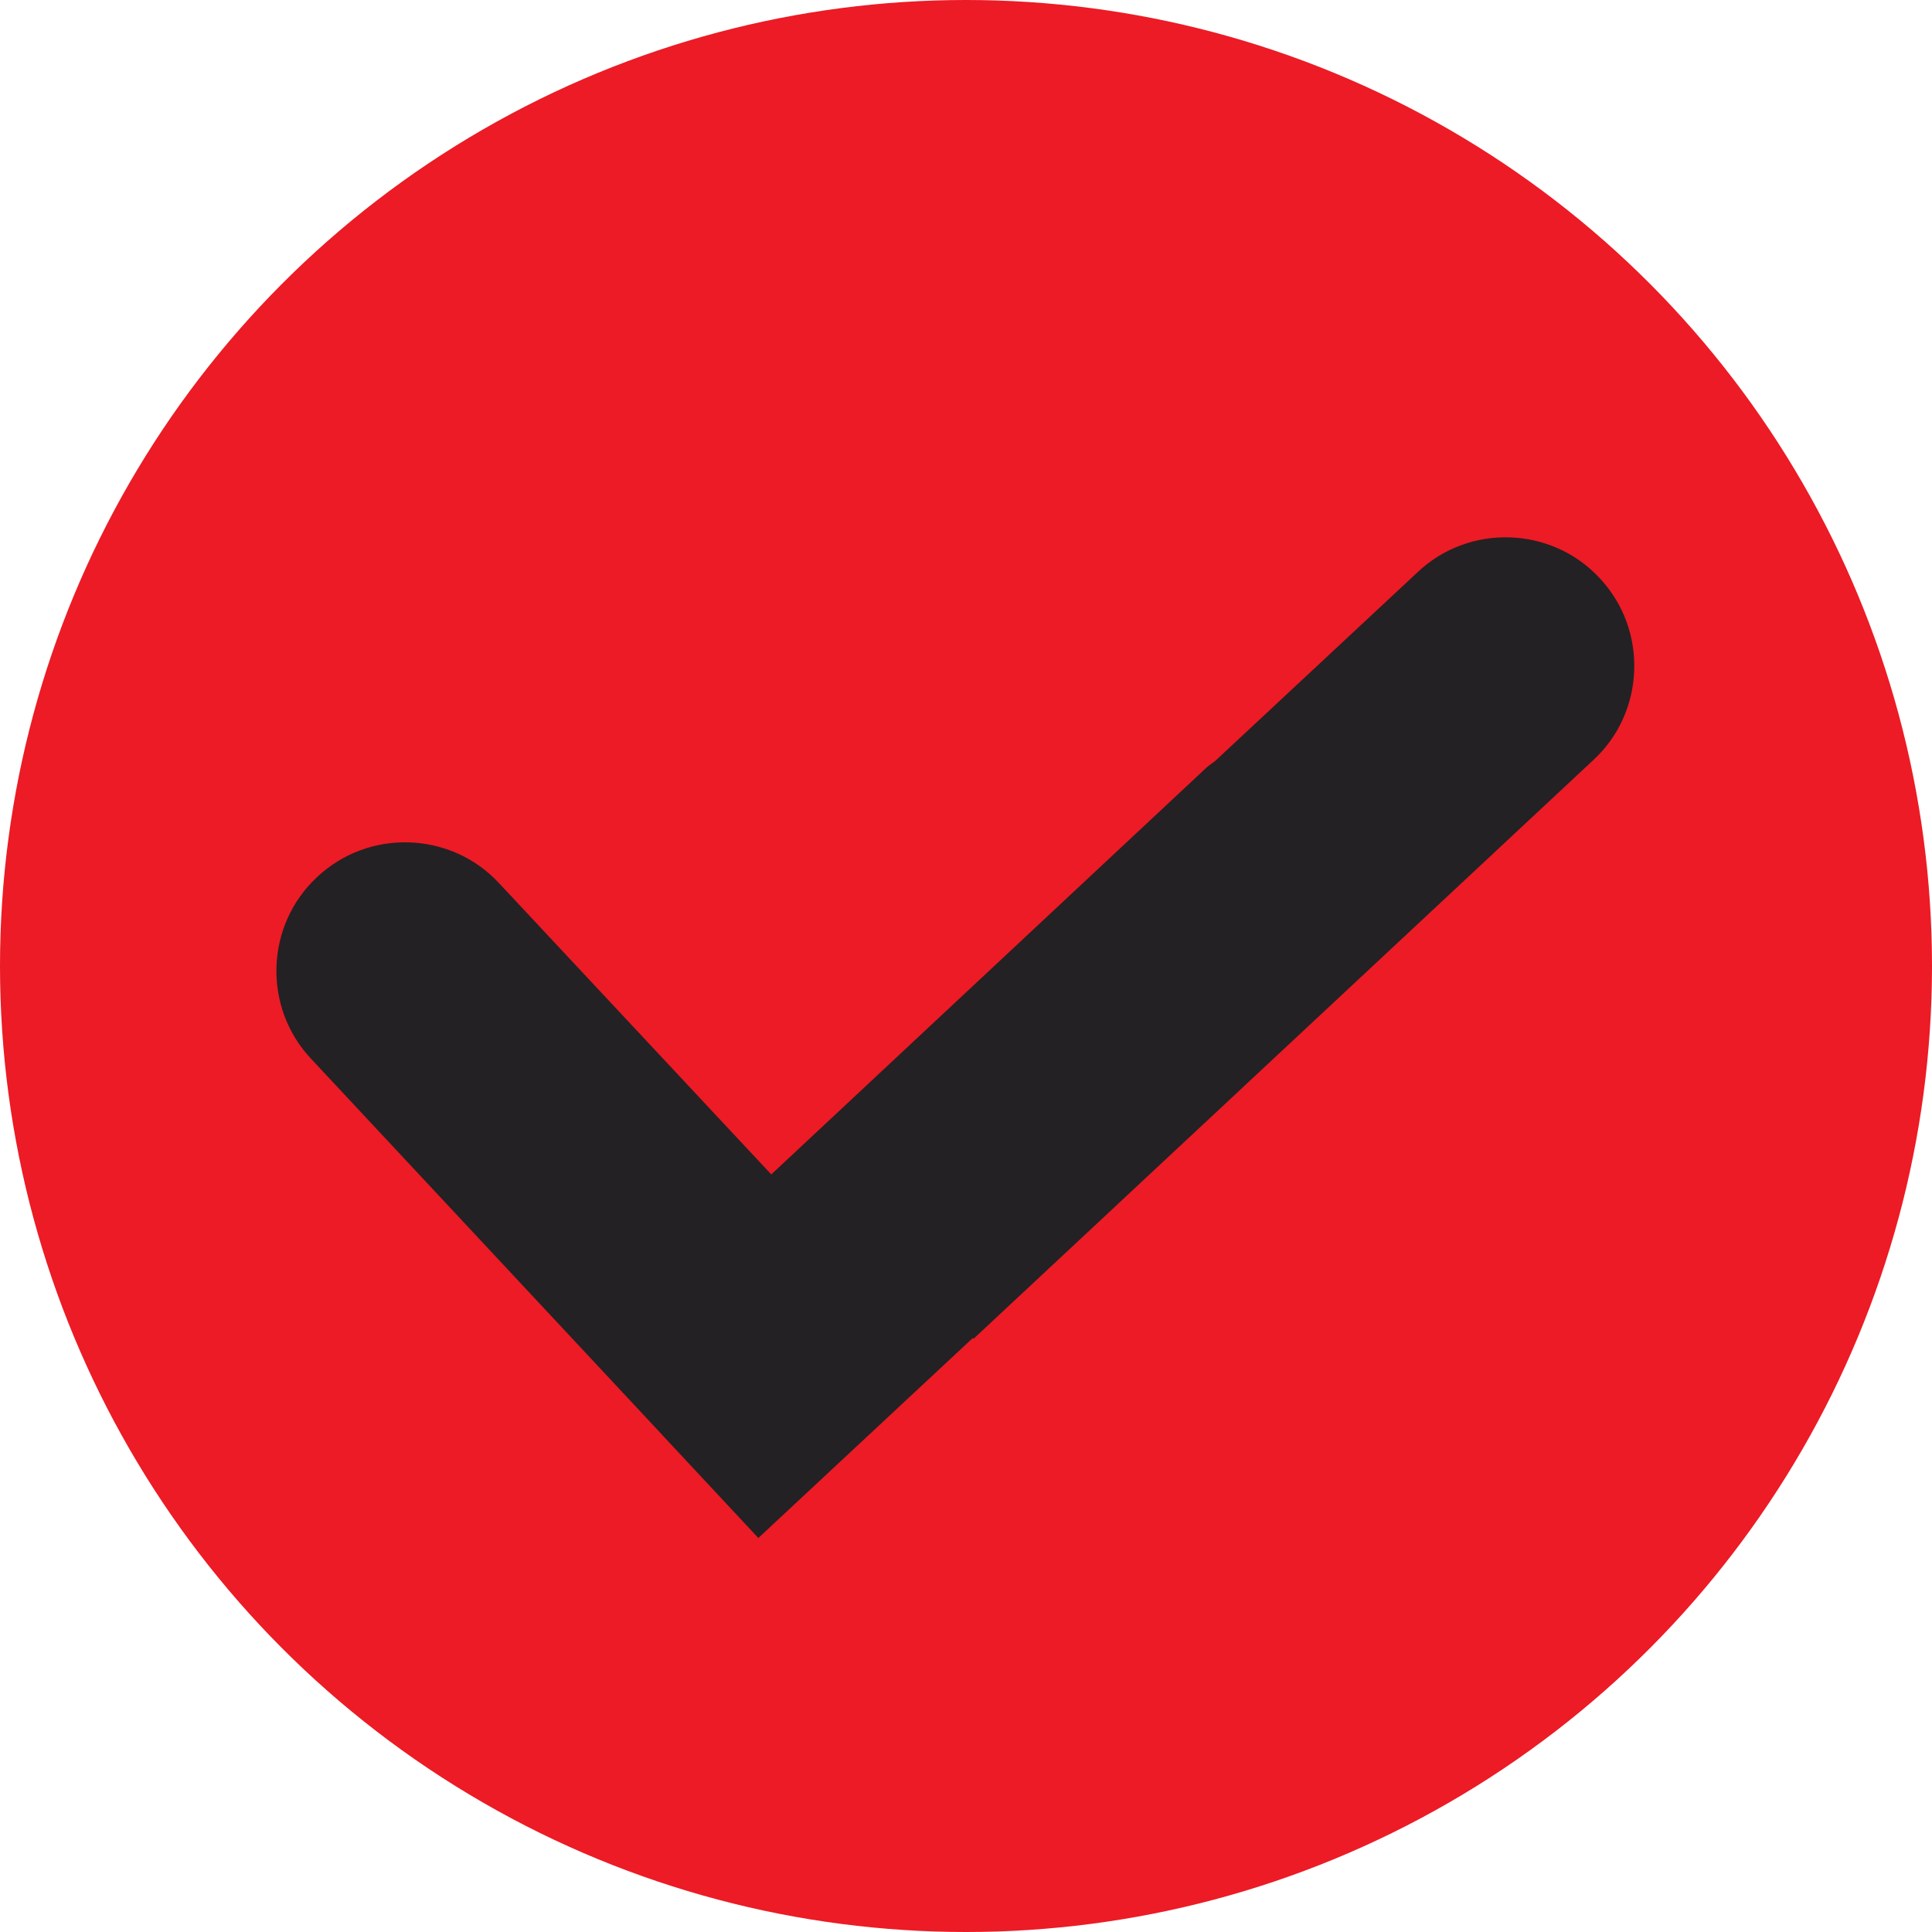
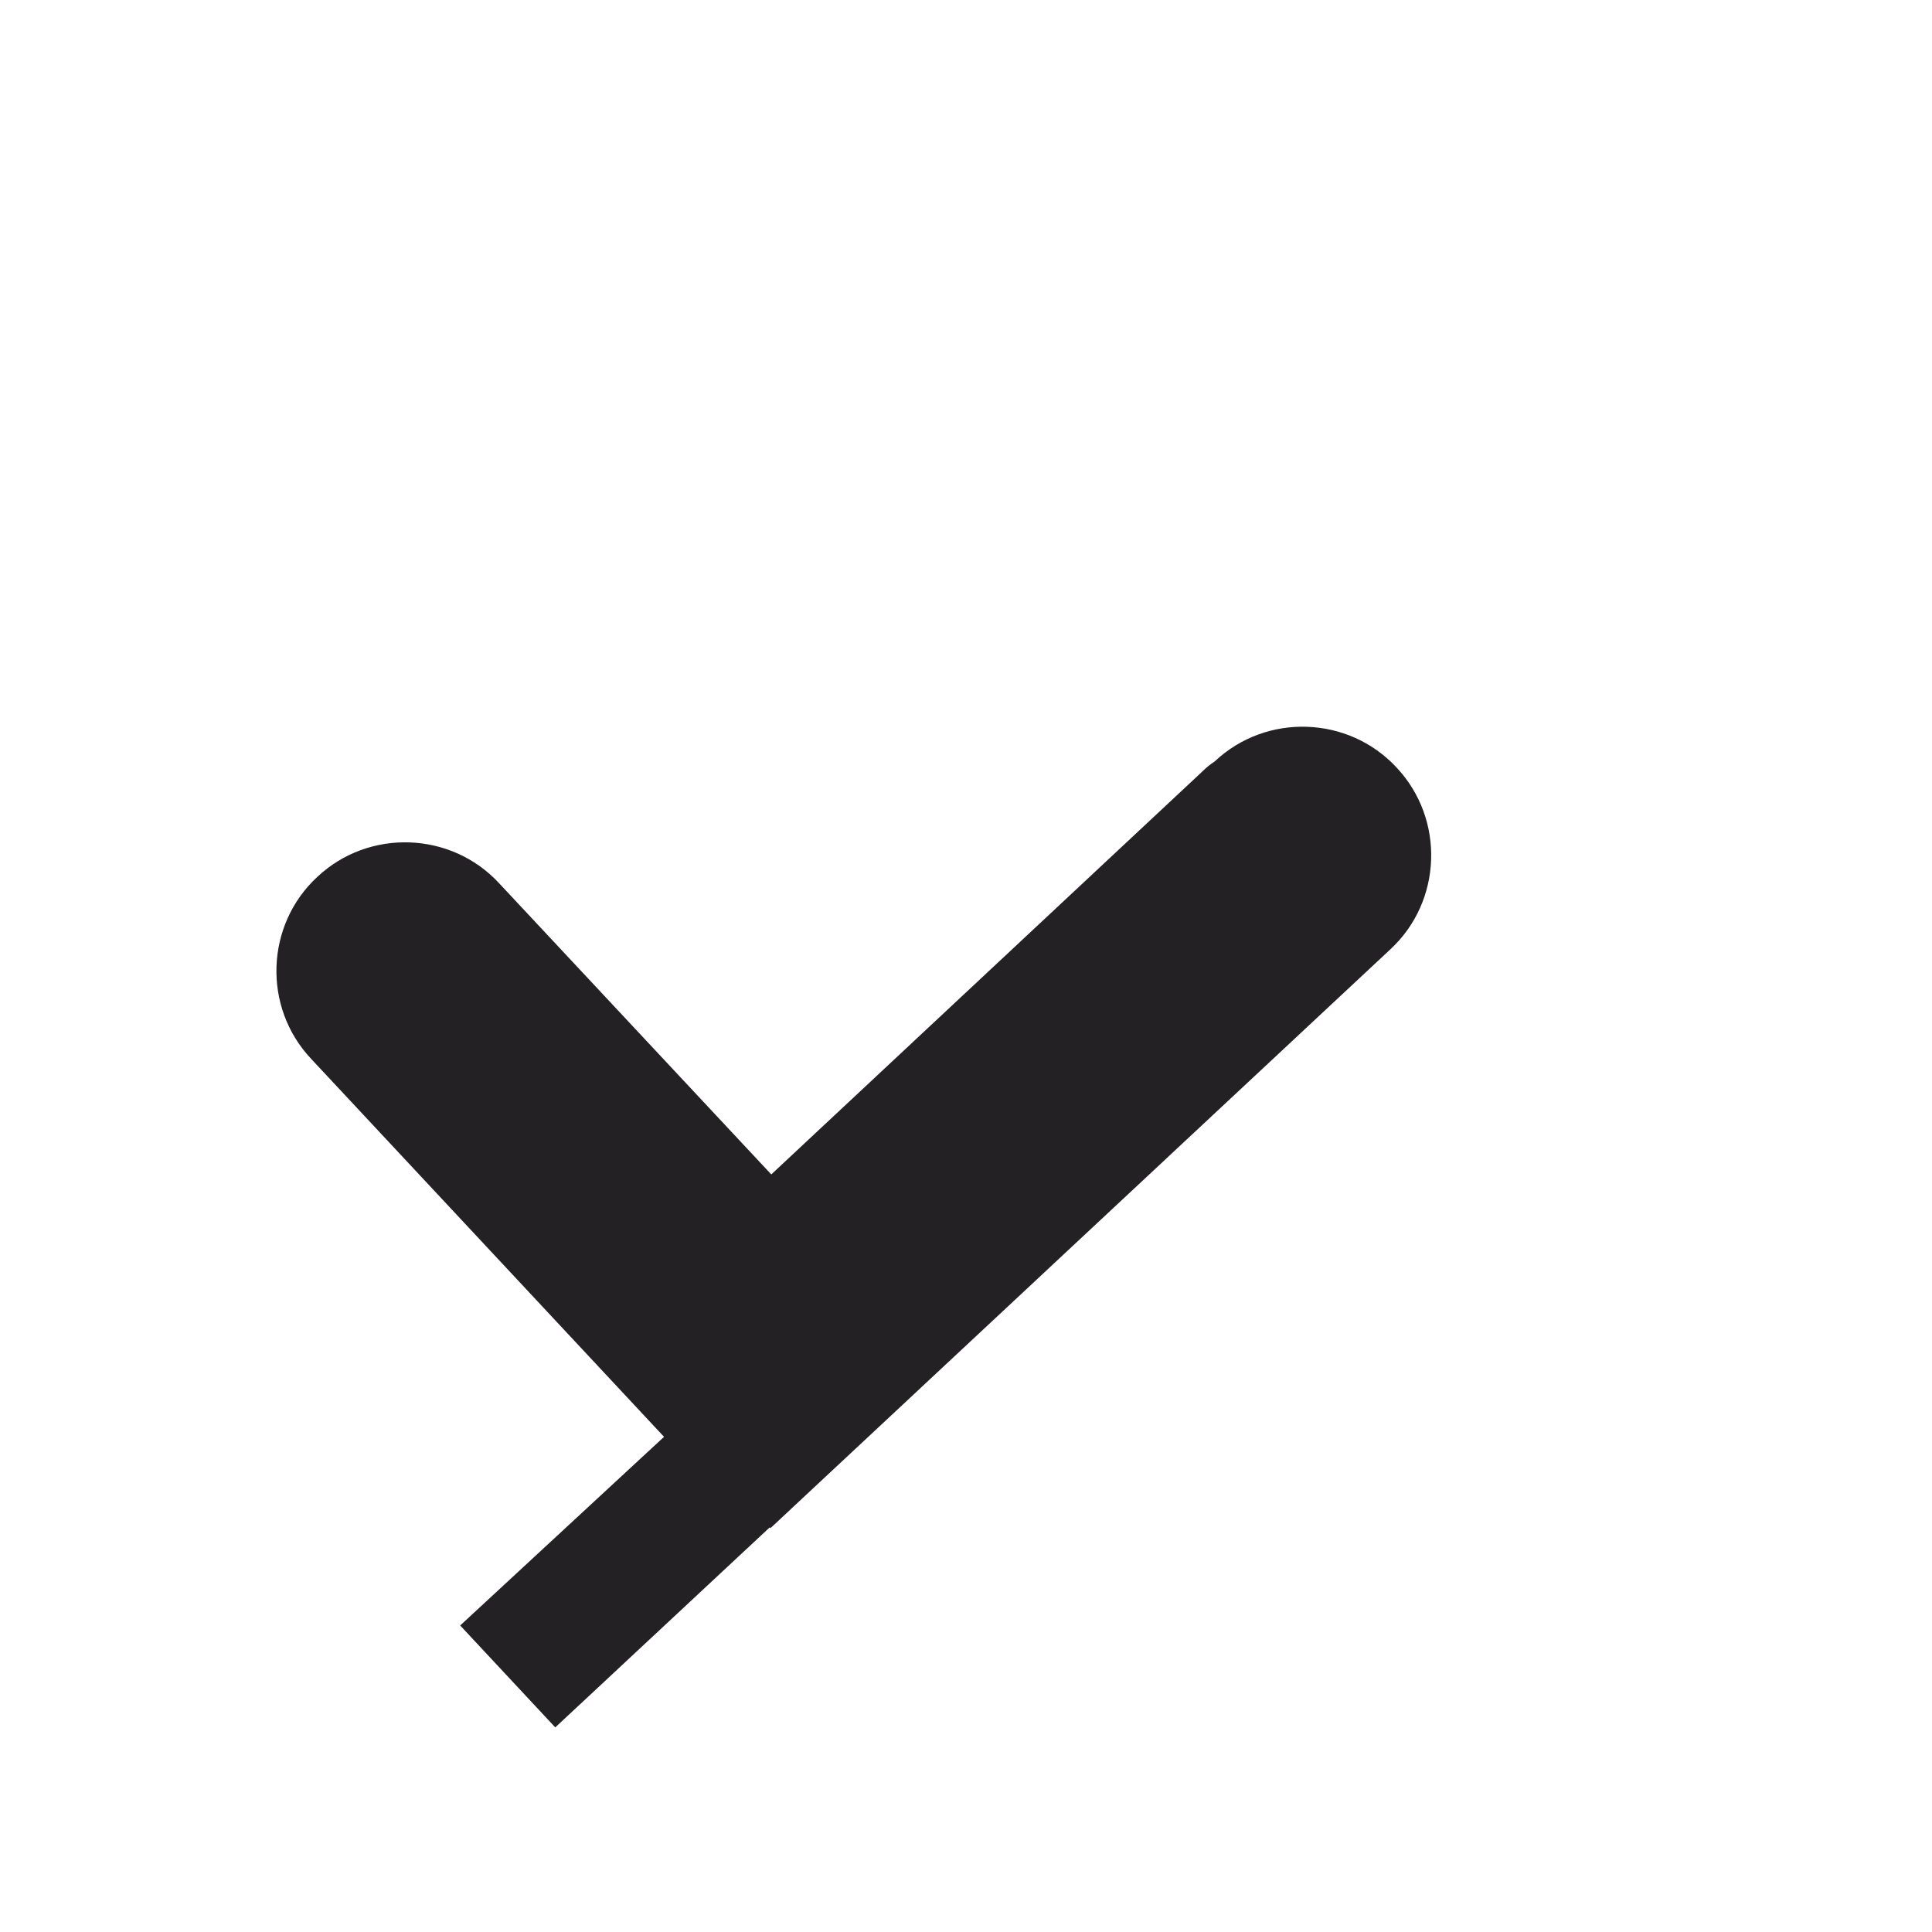
<svg xmlns="http://www.w3.org/2000/svg" clip-rule="evenodd" fill-rule="evenodd" height="300" image-rendering="optimizeQuality" shape-rendering="geometricPrecision" text-rendering="geometricPrecision" viewBox="0 0 2.54 2.54" width="300" version="1.1">
  <g transform="matrix(1,0,0,1,0,0)">
    <g id="图层_x0020_1">
-       <circle cx="1.27" cy="1.27" fill="#ec1b25ff" r="1.27" data-original-color="#00ba00ff" stroke="none" />
-       <path d="m.873 1.889-.464-.497c-.064-.068-.06-.176.008-.239.068-.064.176-.06.239.008l.358.383.567-.53c.005-.005.01-.009.016-.013l.267-.249c.068-.064.176-.06.239.008.064.068.06.176-.008.239l-.815.761-.001-.001-.282.263-.125-.134z" fill="#232123ff" data-original-color="#ffffffff" stroke="none" />
+       <path d="m.873 1.889-.464-.497c-.064-.068-.06-.176.008-.239.068-.064.176-.06.239.008l.358.383.567-.53c.005-.005.01-.009.016-.013c.068-.064.176-.06.239.008.064.068.06.176-.008.239l-.815.761-.001-.001-.282.263-.125-.134z" fill="#232123ff" data-original-color="#ffffffff" stroke="none" />
    </g>
  </g>
</svg>